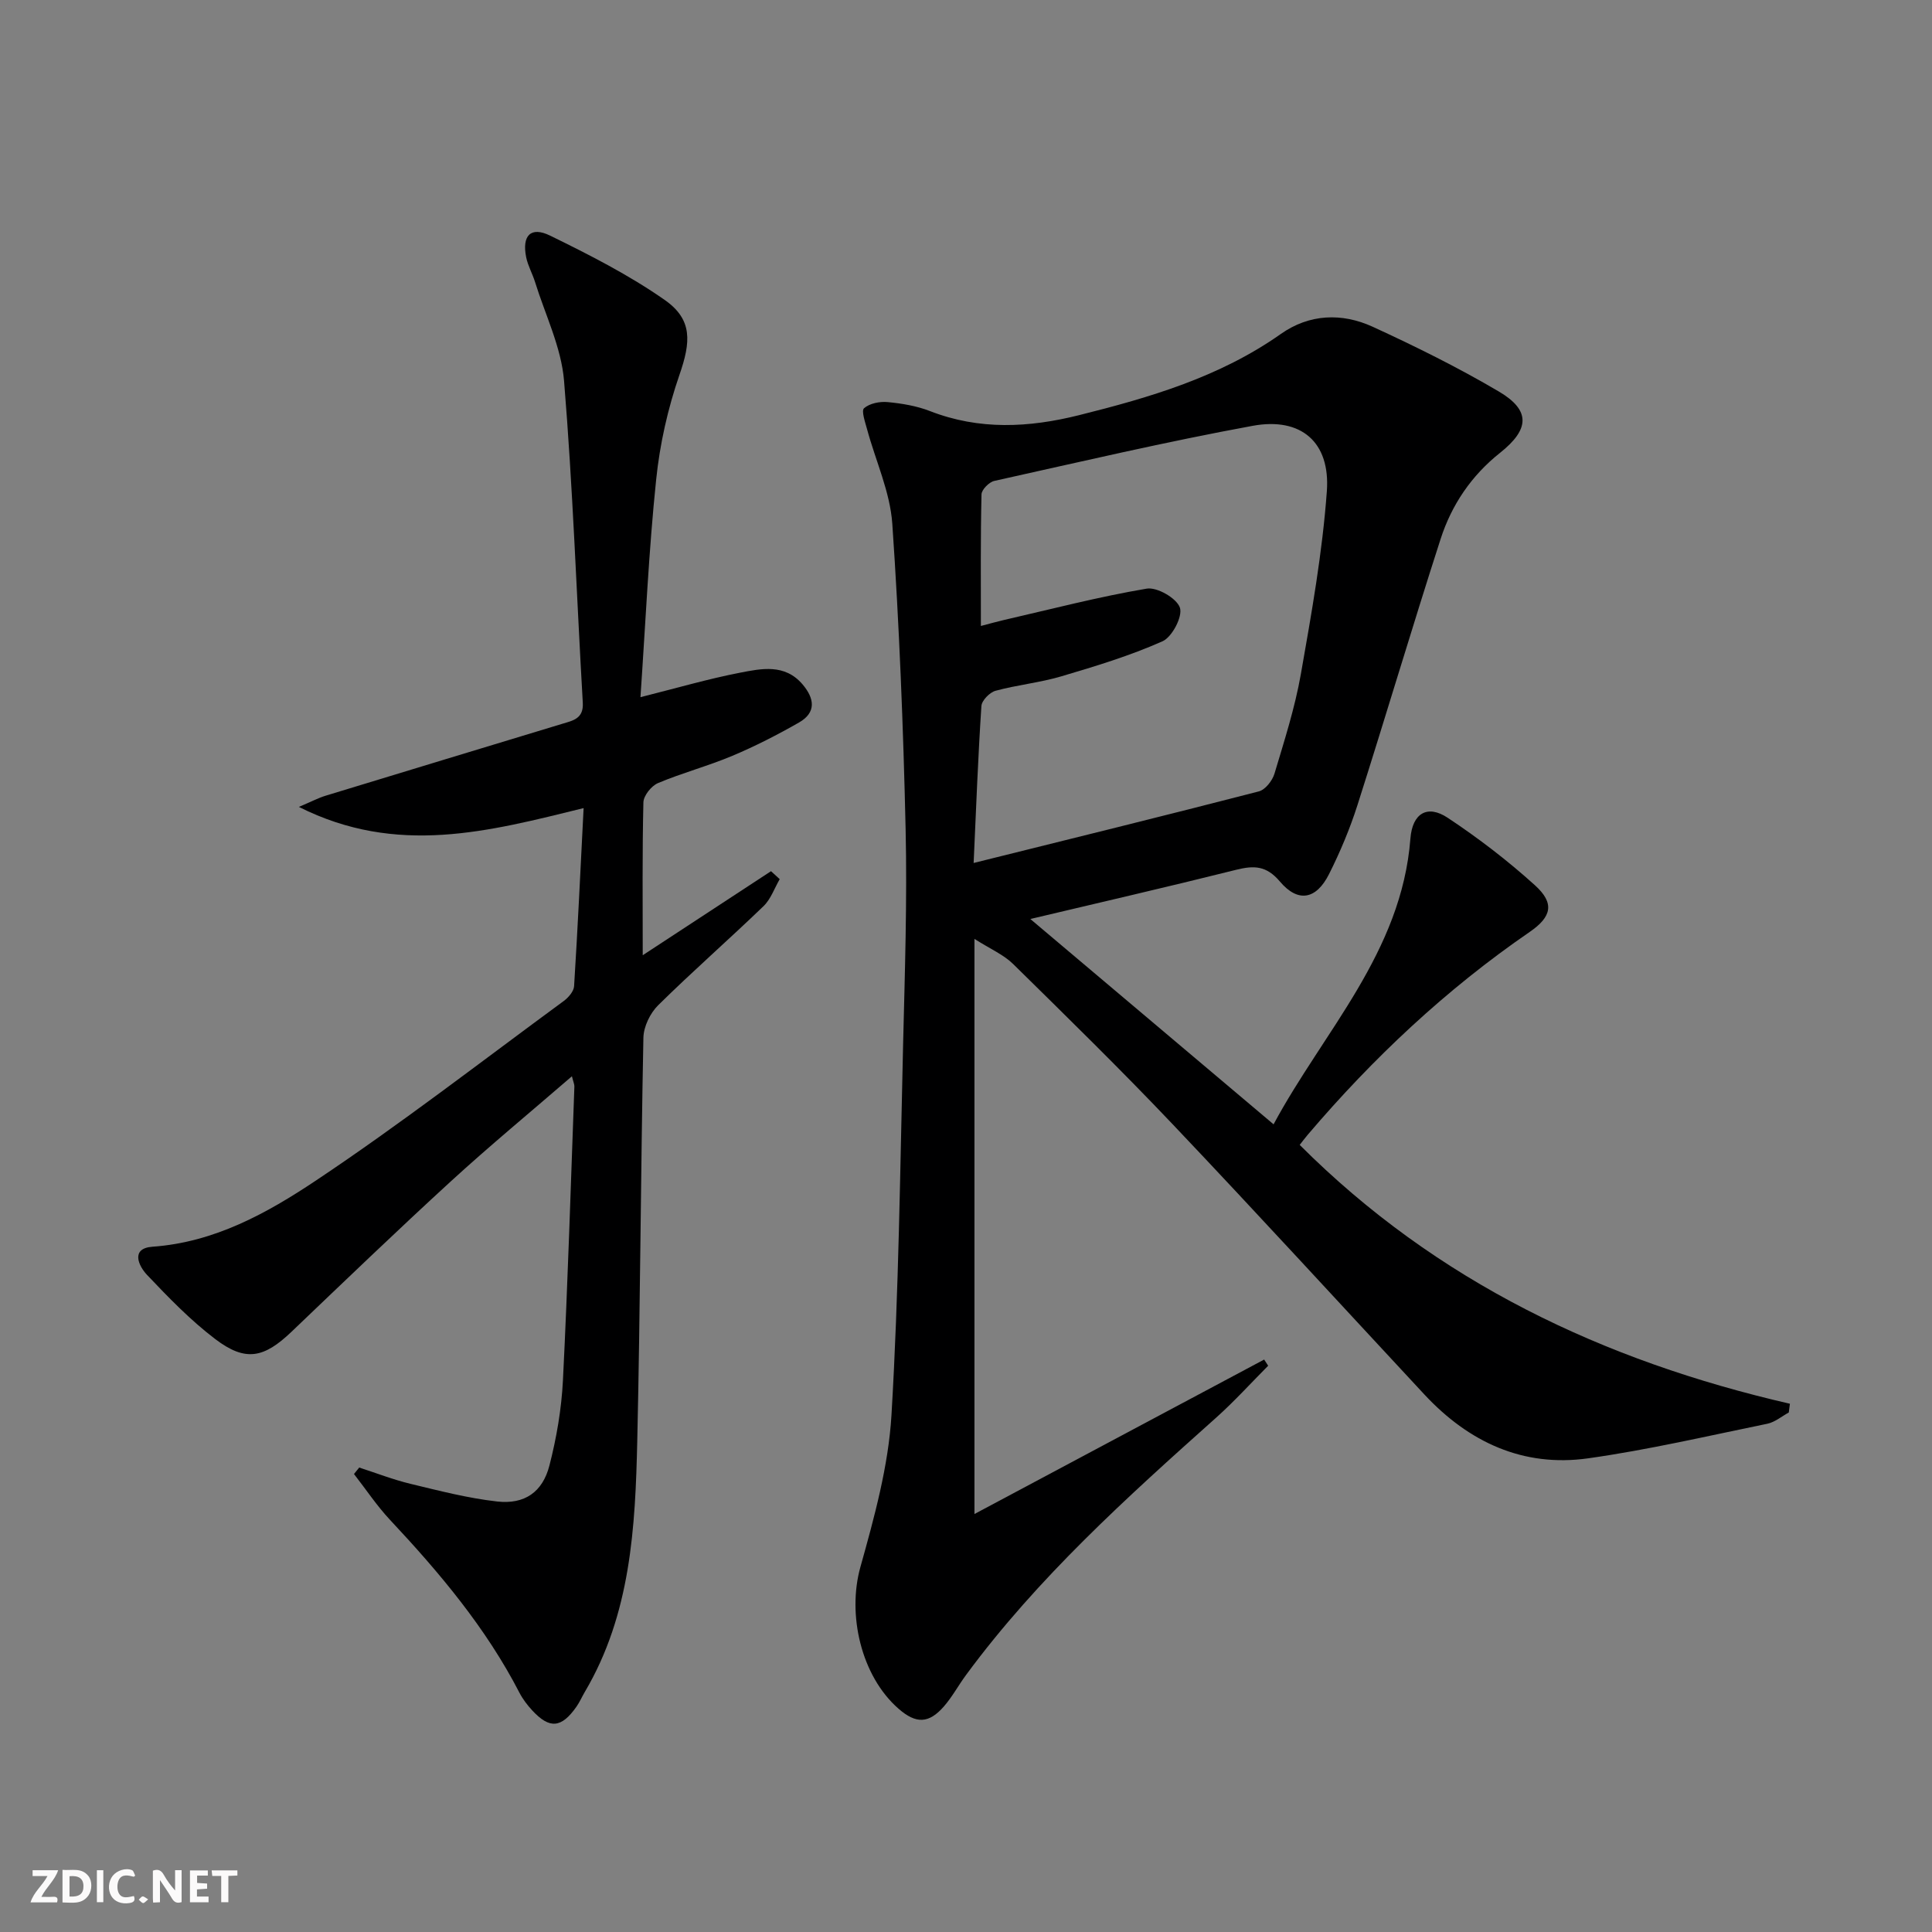
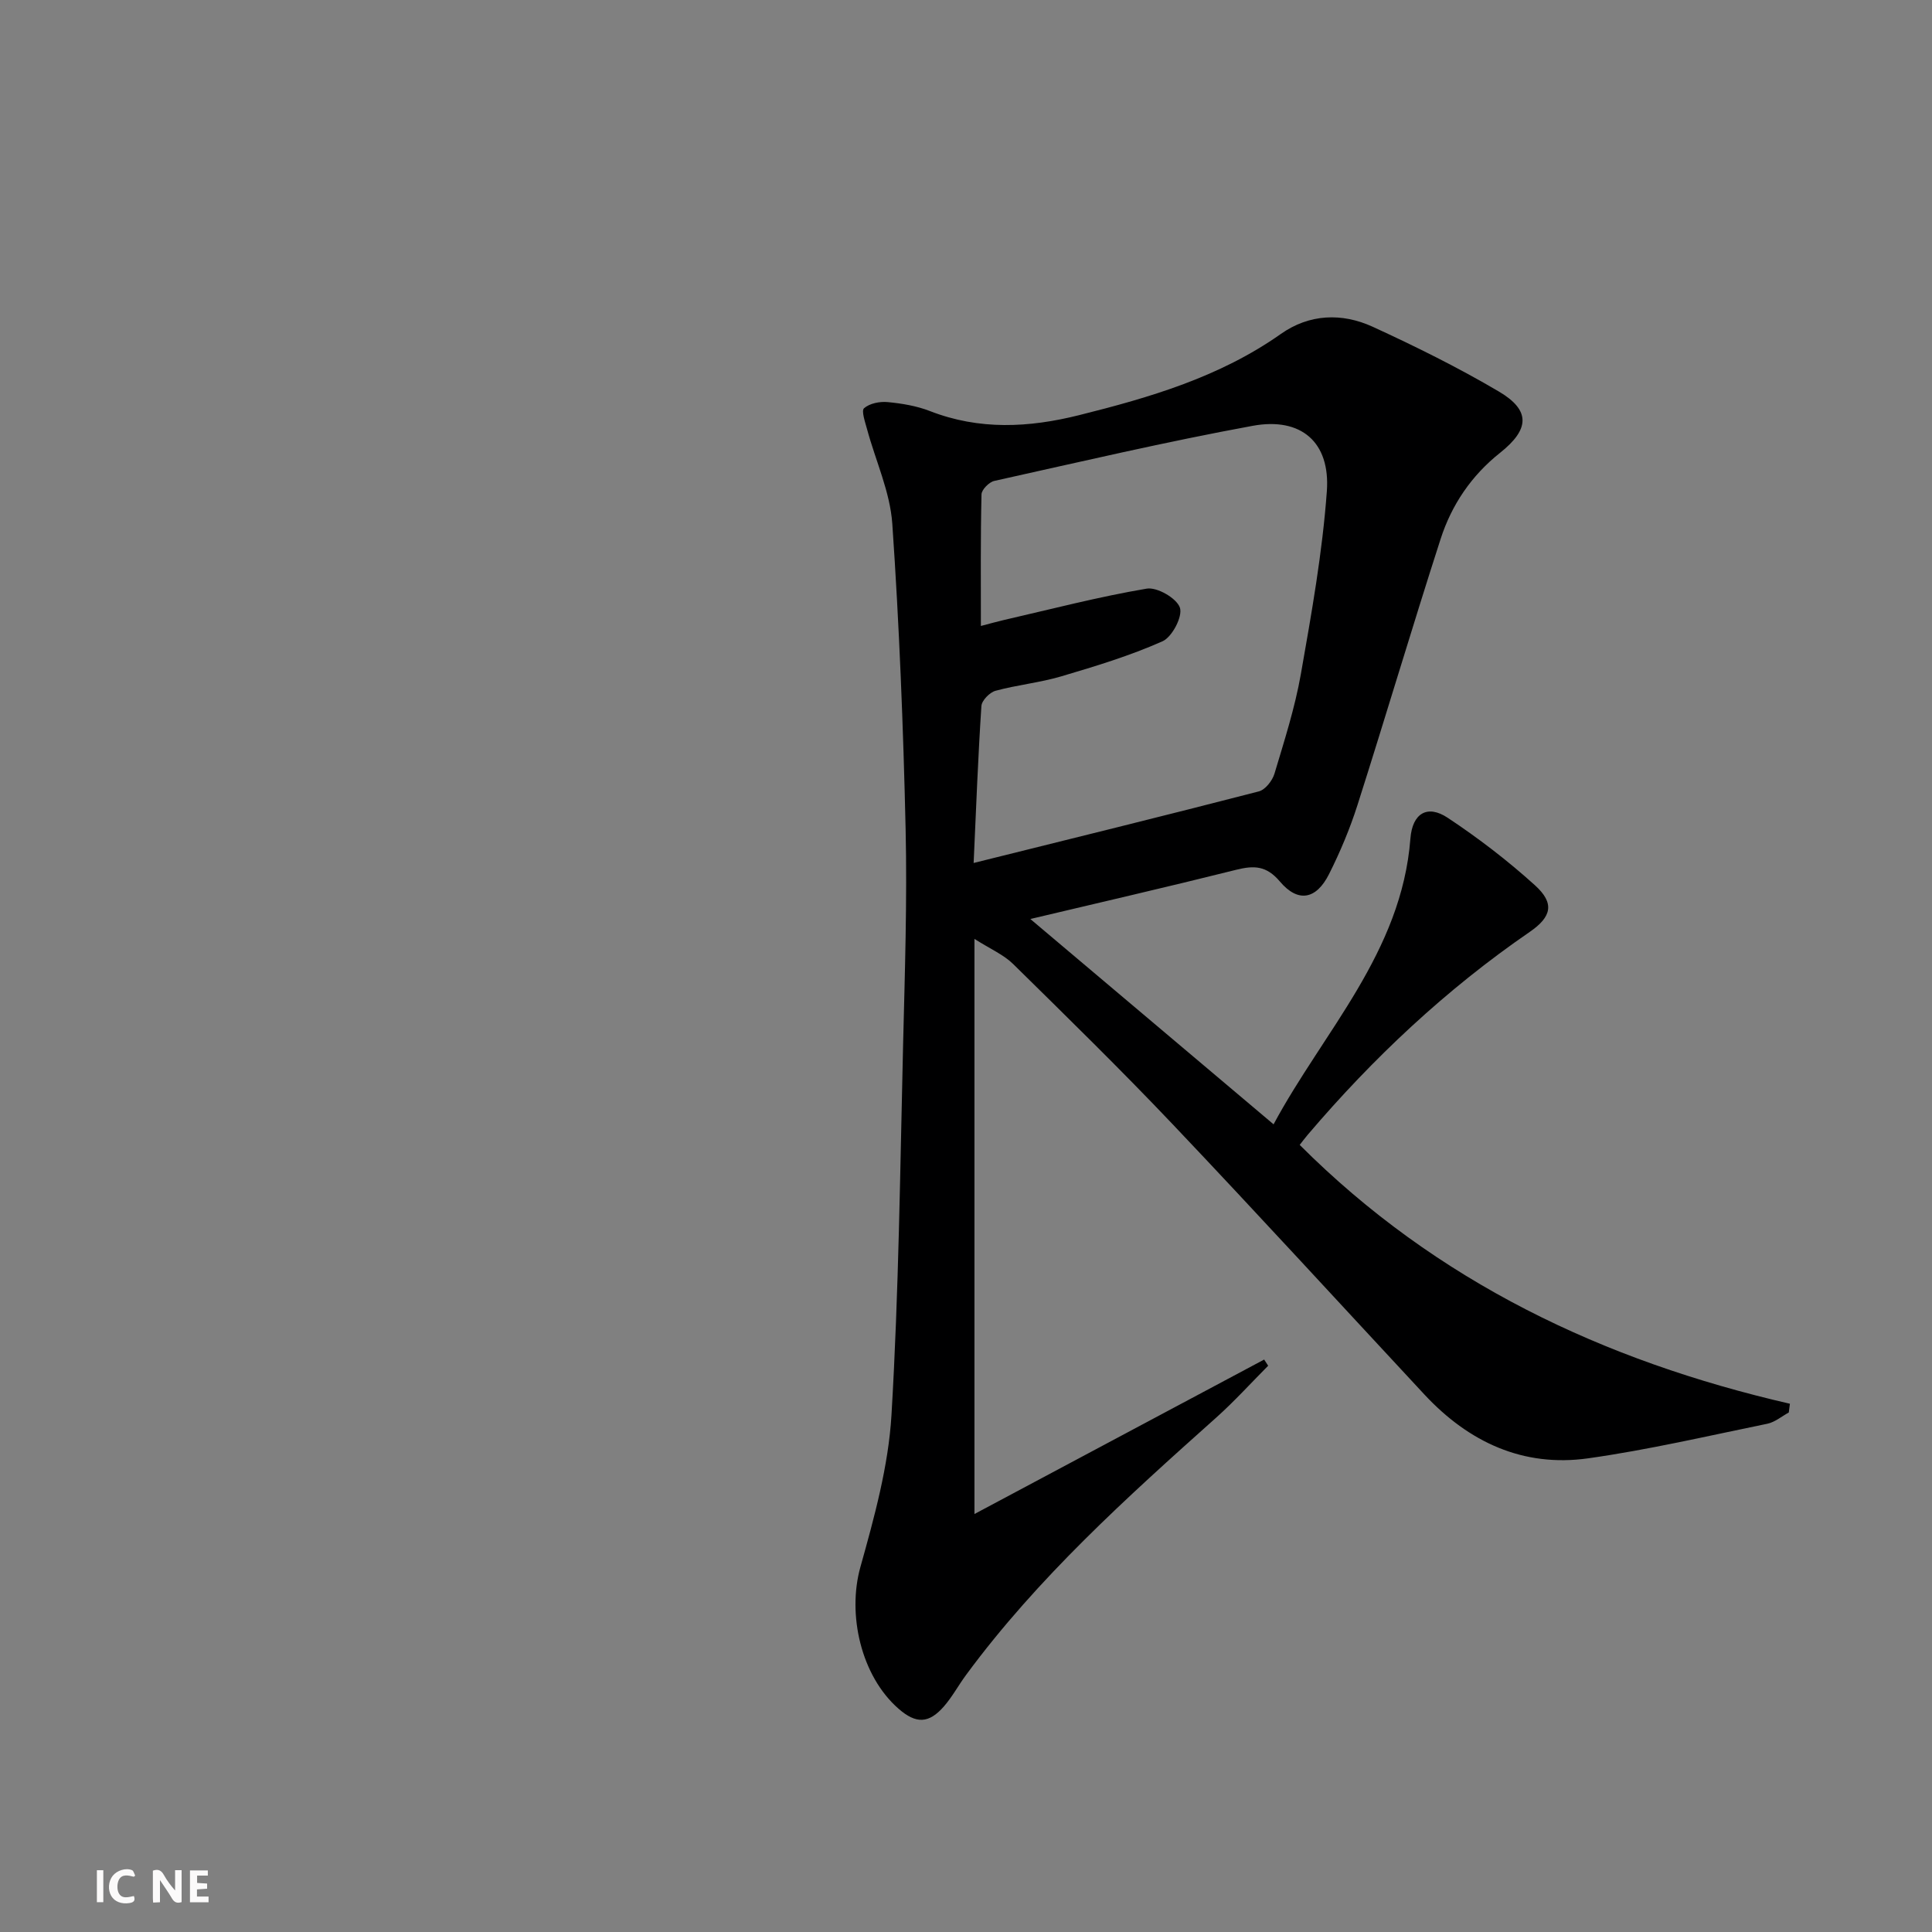
<svg xmlns="http://www.w3.org/2000/svg" enable-background="new 0 0 400 400" viewBox="0 0 400 400">
  <rect x="0" y="0" width="400" height="400" fill="#808080" stroke="none" />
  <g fill="#fbfafa">
    <path d="m37.59 393.81c-.92.31-1.52.05-2-.78-.7-1.2-1.52-2.34-2.47-3.78v4.59c-.55.03-.95.05-1.41.07-.03-.37-.06-.64-.06-.91 0-1.91 0-3.81 0-5.7 1.13-.41 1.77-.03 2.29.91.62 1.11 1.38 2.14 2.31 3.19v-4.2h1.35v6.61z" />
-     <path d="m12.94 393.88v-6.75c1.9.19 3.93-.54 5.37 1.29.8 1.01.78 2.88.03 3.97-1.37 1.97-3.4 1.51-5.4 1.49m1.45-1.22c2.04.12 2.92-.58 2.89-2.21-.03-1.51-.98-2.19-2.89-2z" />
-     <path d="m11.81 393.87h-5.49c.68-2.18 2.47-3.48 3.51-5.45h-3.08v-1.21h5.29c-.71 2.13-2.44 3.48-3.47 5.51.86 0 1.63.04 2.39-.01.79-.05 1.14.21.85 1.16" />
    <path d="m39.33 393.86v-6.61h3.7v1.07h-2.22v1.52c.68.04 1.34.09 2.07.13v1.07c-.72.05-1.38.09-2.1.14v1.48h2.4v1.19h-3.85z" />
    <path d="m27.71 388.56c-1.15-.3-2.46-.61-3.1.64-.37.73-.41 1.93-.06 2.67.63 1.35 1.99.93 3.17.68.35.94-.01 1.32-.93 1.46-1.62.25-3.05-.27-3.76-1.48-.73-1.25-.6-3.03.31-4.17.88-1.11 2.71-1.7 4-1.16.32.13.44.74.65 1.12-.1.08-.19.16-.28.24" />
-     <path d="m49.15 387.24v1.07c-.59.02-1.17.05-1.87.08v5.44h-1.48v-5.44h-1.85c-.05-.4-.08-.73-.13-1.15z" />
    <path d="m20.06 387.21h1.33v6.62h-1.33z" />
-     <path d="m30.68 393.25c-.49.38-.8.79-1.05.76-.32-.05-.6-.45-.9-.7.26-.24.51-.64.8-.67.29-.04.62.3 1.15.61" />
  </g>
  <path d="m262.56 282.76c-3.58 3.6-7 7.38-10.78 10.76-18.51 16.53-36.94 33.14-51.76 53.25-1.58 2.14-2.85 4.52-4.58 6.51-3.14 3.61-5.8 3.65-9.41.49-7.79-6.81-10.63-19.53-7.9-29.31 2.88-10.31 5.81-20.89 6.44-31.49 1.52-25.57 1.79-51.21 2.41-76.83.36-14.81.85-29.63.52-44.43-.48-21.11-1.31-42.22-2.76-63.28-.46-6.6-3.45-13.01-5.21-19.52-.4-1.48-1.24-3.86-.64-4.39 1.16-1.01 3.26-1.43 4.9-1.27 2.96.28 6 .79 8.75 1.86 10.23 3.98 20.48 3.44 30.85.85 14.7-3.67 29.14-7.9 41.78-16.81 5.91-4.17 12.66-4.42 19.05-1.49 8.88 4.08 17.69 8.44 26.1 13.4 6.6 3.89 6.39 7.82.24 12.7-5.93 4.71-10.03 10.78-12.3 17.84-5.91 18.31-11.37 36.77-17.22 55.11-1.56 4.88-3.57 9.67-5.87 14.25-2.65 5.28-6.42 6-10.18 1.55-2.8-3.31-5.36-3.35-9.05-2.43-14.31 3.58-28.69 6.88-42.62 10.19 16.51 13.94 33.16 28 50.36 42.51 10.25-19.12 26.51-35.55 28.33-59.17.41-5.25 3.52-7.09 7.73-4.29 6.34 4.2 12.44 8.88 18.07 13.98 4.07 3.69 3.49 6.49-1.11 9.65-17.27 11.87-32.39 26.06-45.94 41.98-.64.75-1.22 1.54-1.67 2.11 28.31 28.32 62.87 44.71 101.49 53.59-.08.6-.15 1.21-.23 1.81-1.47.8-2.86 2-4.44 2.33-12.34 2.53-24.64 5.4-37.09 7.16-13.49 1.9-24.74-3.36-33.92-13.22-17.35-18.65-34.55-37.44-52.08-55.91-10.75-11.33-21.93-22.26-33.07-33.22-1.95-1.92-4.66-3.07-8-5.19v119.07c20.51-10.94 40.25-21.46 59.98-31.98.27.41.55.84.83 1.28zm-59.48-153.16c1.91-.5 3.32-.9 4.75-1.23 9.85-2.26 19.64-4.82 29.59-6.5 2.15-.36 6.22 2 6.87 3.95.6 1.81-1.61 6.06-3.6 6.95-6.75 3-13.89 5.17-21 7.27-4.43 1.31-9.11 1.76-13.58 2.98-1.21.33-2.85 2.01-2.92 3.16-.69 10.4-1.08 20.82-1.61 32.49 20.22-5.03 39.66-9.81 59.05-14.82 1.33-.34 2.79-2.21 3.23-3.65 2.04-6.82 4.24-13.65 5.47-20.64 2.21-12.55 4.46-25.17 5.38-37.86.74-10.16-5.33-15.38-15.35-13.54-17.93 3.29-35.71 7.46-53.51 11.41-1.07.24-2.62 1.81-2.64 2.79-.21 8.95-.13 17.92-.13 27.24z" fill="#000001" />
-   <path d="m132.6 144.34c7.69-1.93 14.05-3.79 20.54-5.05 4.49-.87 9.33-1.92 13.01 2.39 2.47 2.9 2.92 5.82-.73 7.91-4.45 2.54-9.05 4.9-13.78 6.89-5.04 2.12-10.38 3.53-15.41 5.65-1.37.58-2.99 2.6-3.02 3.99-.25 10.32-.14 20.65-.14 31.65 9.13-5.98 17.84-11.69 26.56-17.4.6.55 1.2 1.1 1.8 1.65-1.09 1.88-1.84 4.12-3.34 5.58-7.19 6.93-14.72 13.51-21.82 20.52-1.66 1.63-3.01 4.43-3.06 6.71-.56 27.8-.64 55.61-1.27 83.41-.4 17.97-1.34 35.96-10.88 52.09-.59 1-1.05 2.08-1.71 3.02-3.12 4.45-5.57 4.66-9.17.76-1-1.09-1.94-2.31-2.62-3.62-6.94-13.46-16.56-24.88-26.83-35.84-2.73-2.92-4.97-6.3-7.44-9.47.36-.45.72-.89 1.08-1.34 3.53 1.14 7.01 2.5 10.61 3.37 5.94 1.43 11.91 2.98 17.96 3.66 5.67.63 9.39-1.94 10.81-7.44 1.48-5.74 2.5-11.72 2.8-17.63 1.01-20.27 1.63-40.56 2.37-60.84.02-.44-.2-.89-.51-2.13-8.6 7.43-17 14.37-25.02 21.71-11.17 10.23-22.09 20.73-33.04 31.19-5.72 5.46-9.53 6.27-15.8 1.5-5.12-3.89-9.67-8.6-14.12-13.29-1.74-1.84-3.45-5.49 1.14-5.82 12.84-.91 23.7-6.94 33.82-13.69 17.56-11.71 34.28-24.67 51.31-37.17.98-.72 2.09-2 2.16-3.08.76-12.07 1.32-24.16 1.97-36.87-19.65 4.83-38.63 9.98-58.95-.25 2.68-1.13 4.04-1.86 5.48-2.3 16.35-4.99 32.71-9.95 49.07-14.91 2.22-.67 4.43-1.06 4.23-4.38-1.29-22.22-2.05-44.47-3.88-66.64-.57-6.93-3.89-13.63-6-20.43-.54-1.74-1.48-3.37-1.84-5.13-.91-4.5.94-6.46 4.97-4.48 8.14 3.98 16.31 8.14 23.71 13.31 5.83 4.08 5.41 8.71 3.05 15.52-2.41 6.97-4.07 14.36-4.82 21.69-1.53 14.68-2.18 29.45-3.25 45.03z" fill="#000001" />
</svg>